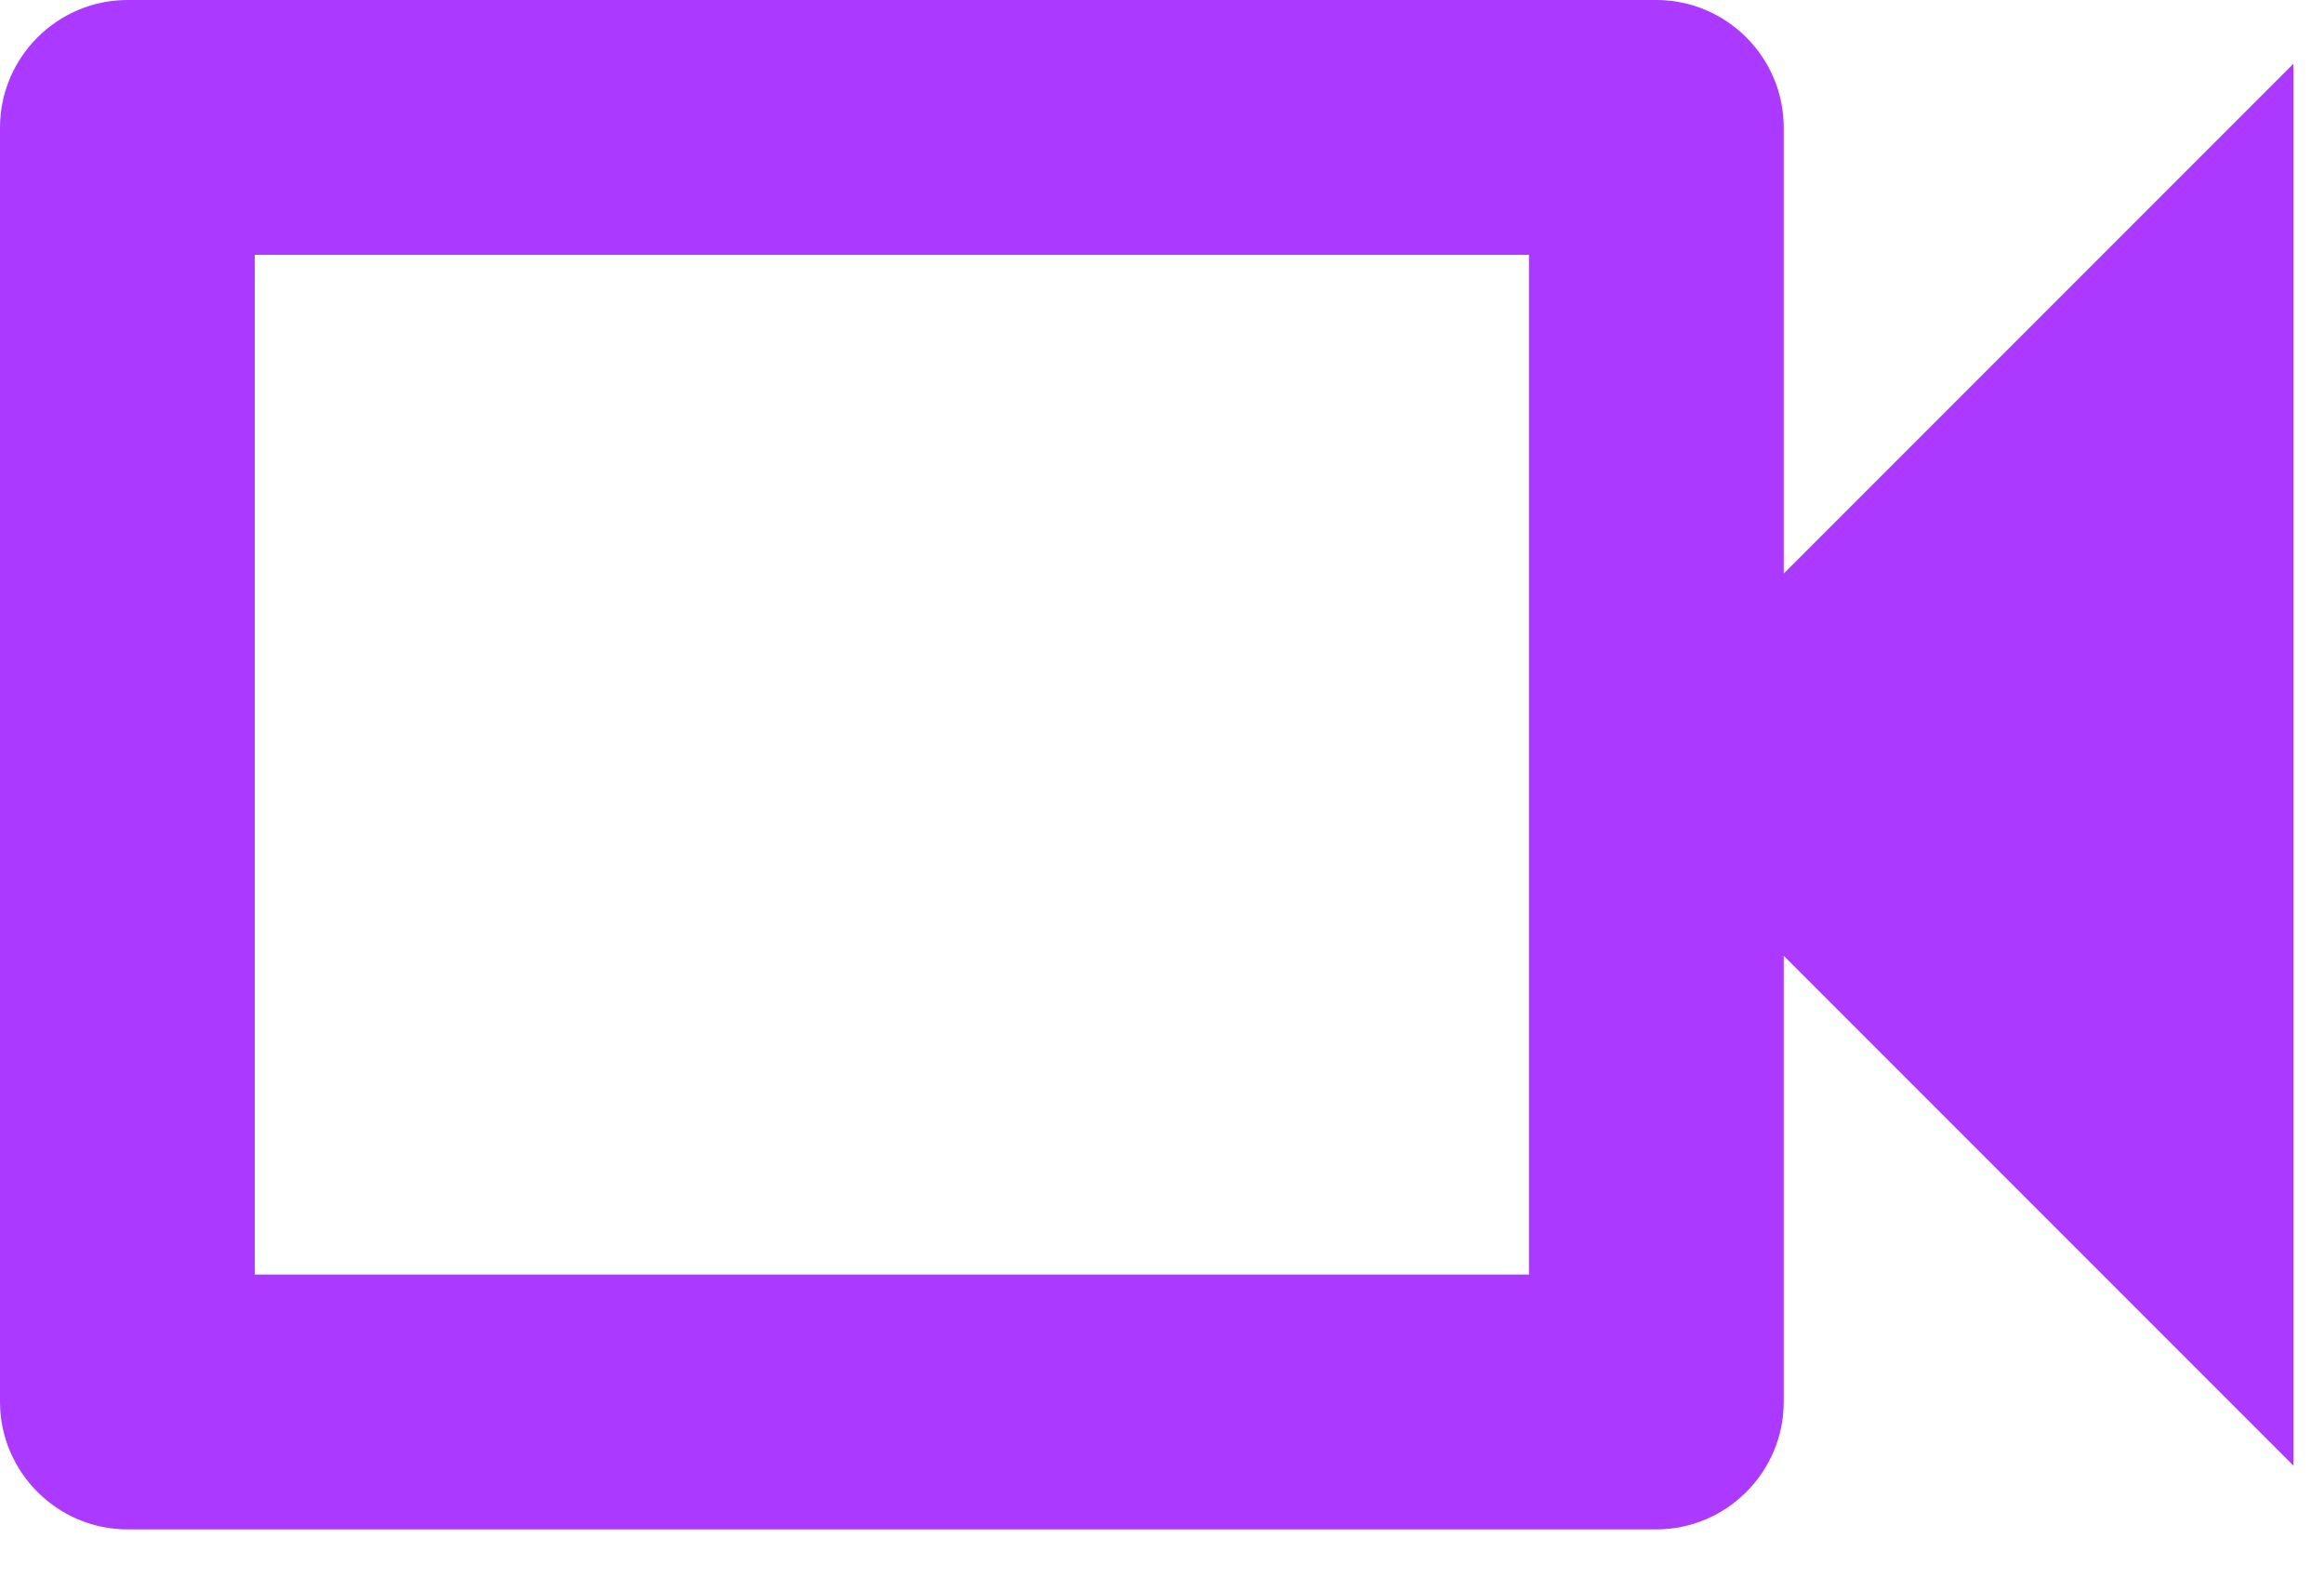
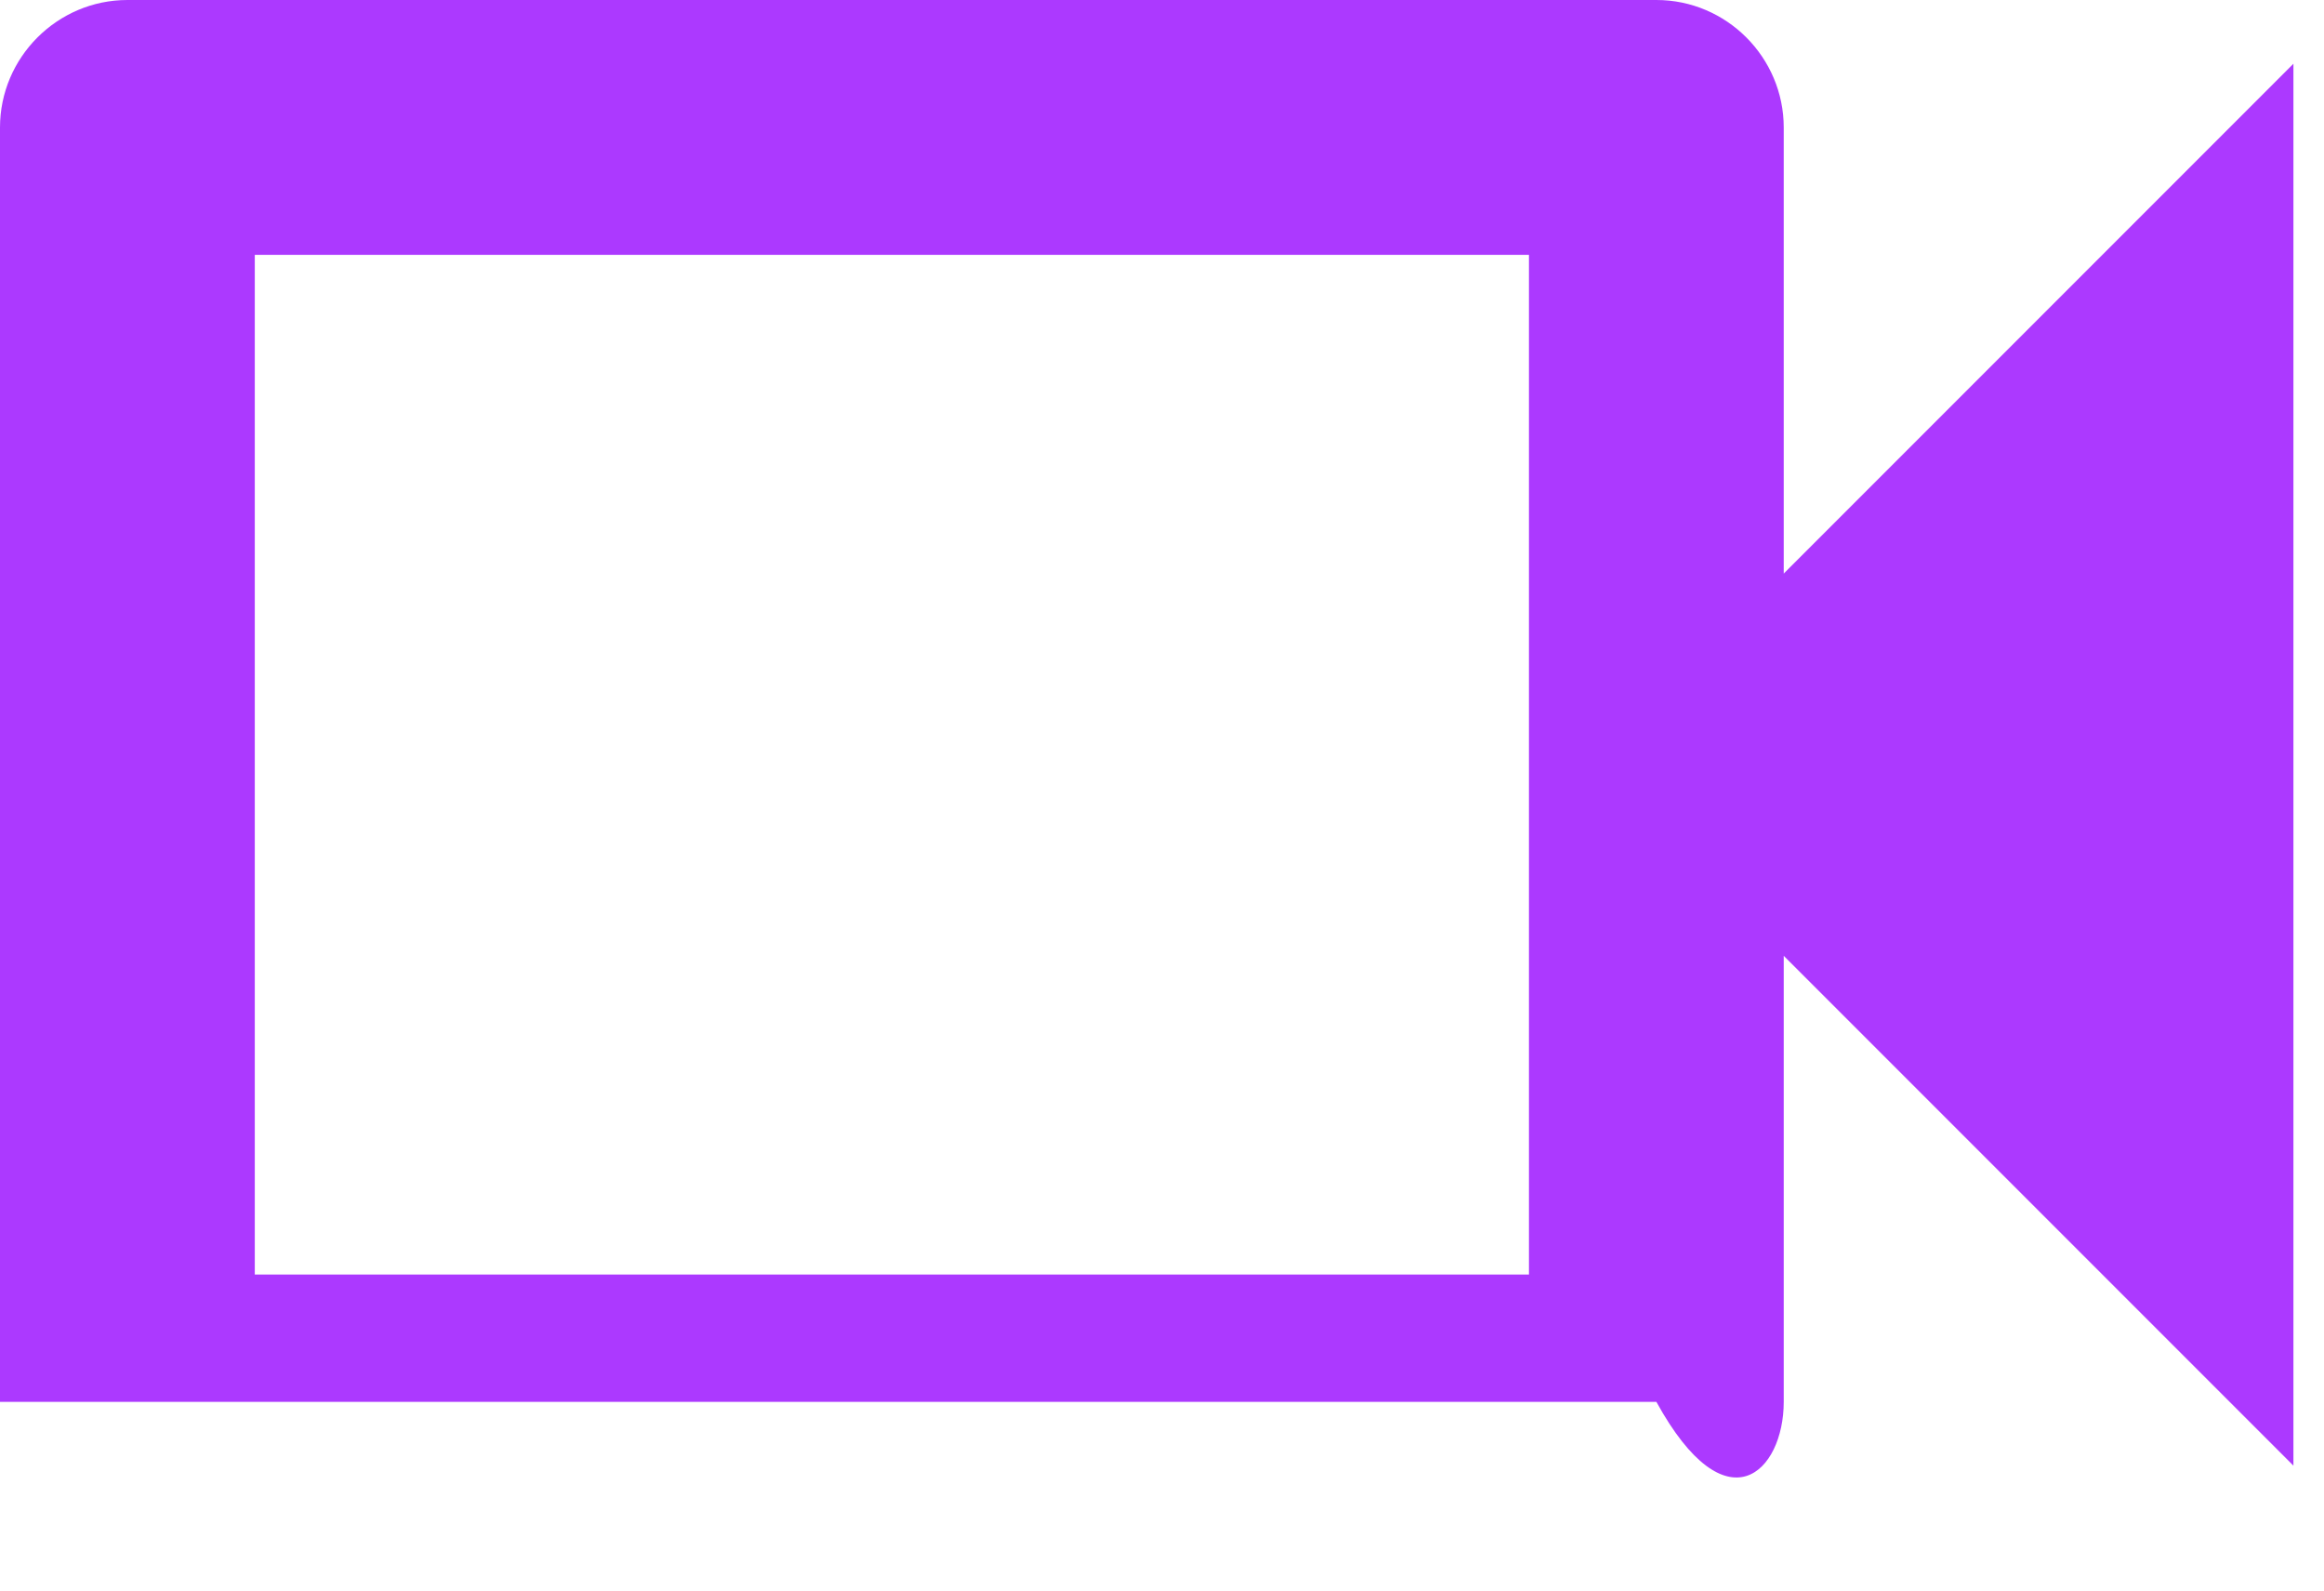
<svg xmlns="http://www.w3.org/2000/svg" width="19" height="13" viewBox="0 0 19 13" fill="none">
-   <path d="M12.5 2.083V10.417H2.083V2.083H12.5ZM13.542 0H1.042C0.469 0 0 0.469 0 1.042V11.458C0 12.031 0.469 12.5 1.042 12.5H13.542C14.115 12.5 14.583 12.031 14.583 11.458V7.812L18.75 11.979V0.521L14.583 4.688V1.042C14.583 0.469 14.115 0 13.542 0Z" fill="#AC39FF" />
+   <path d="M12.5 2.083V10.417H2.083V2.083H12.5ZM13.542 0H1.042C0.469 0 0 0.469 0 1.042V11.458H13.542C14.115 12.5 14.583 12.031 14.583 11.458V7.812L18.75 11.979V0.521L14.583 4.688V1.042C14.583 0.469 14.115 0 13.542 0Z" fill="#AC39FF" />
</svg>